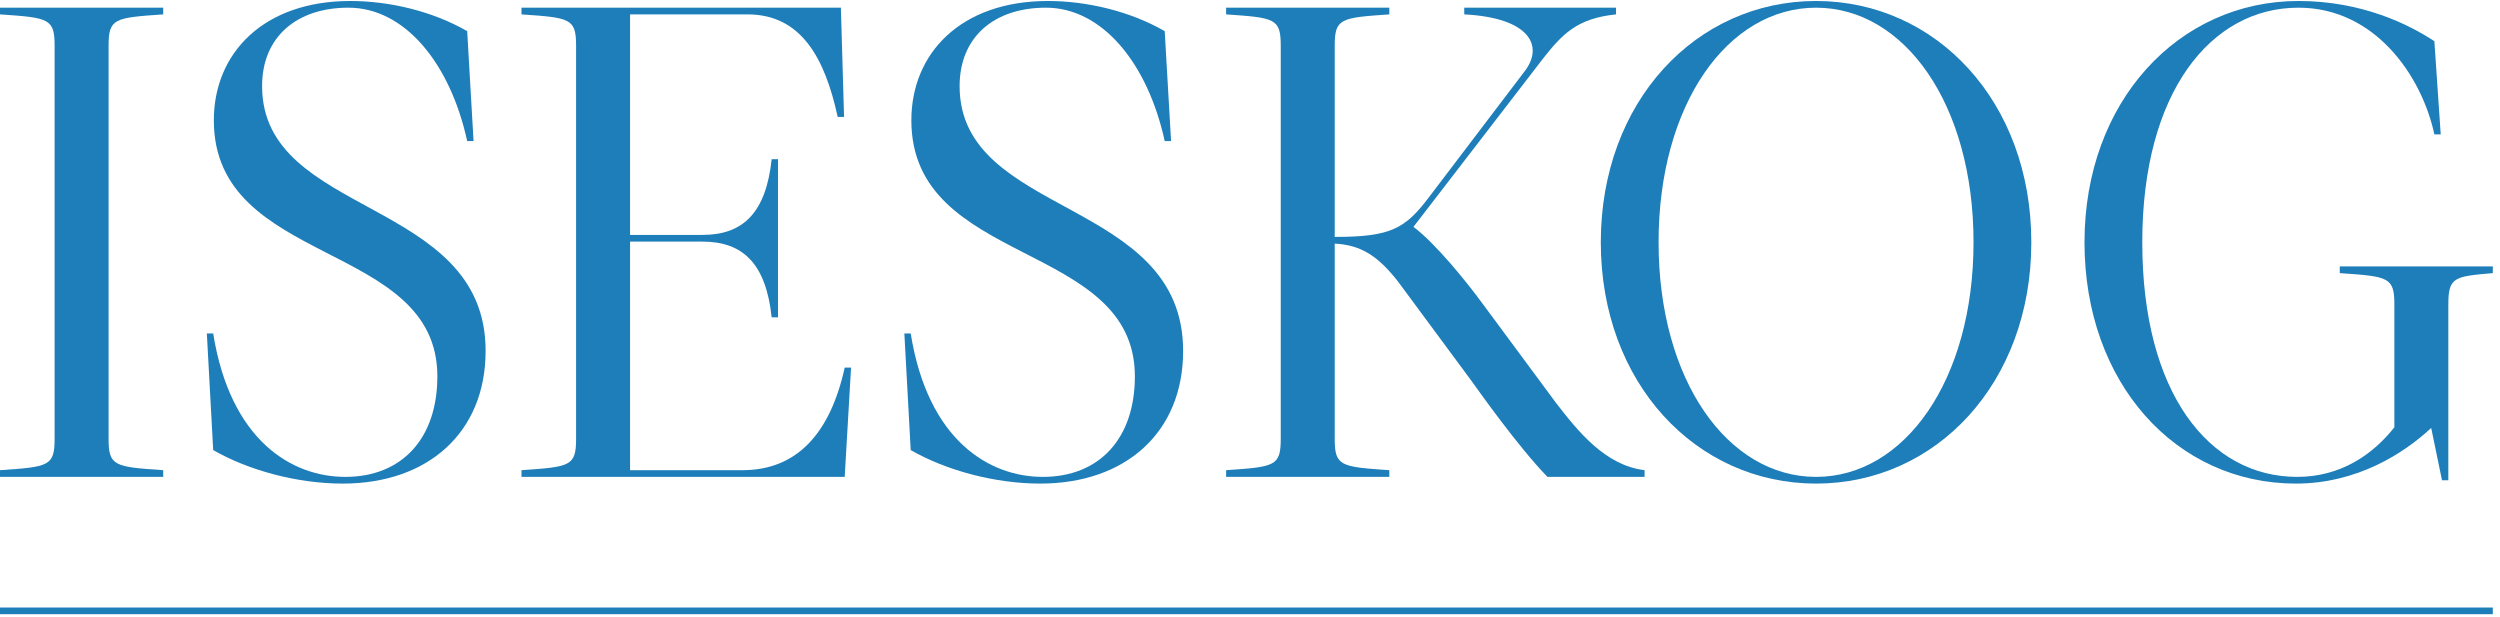
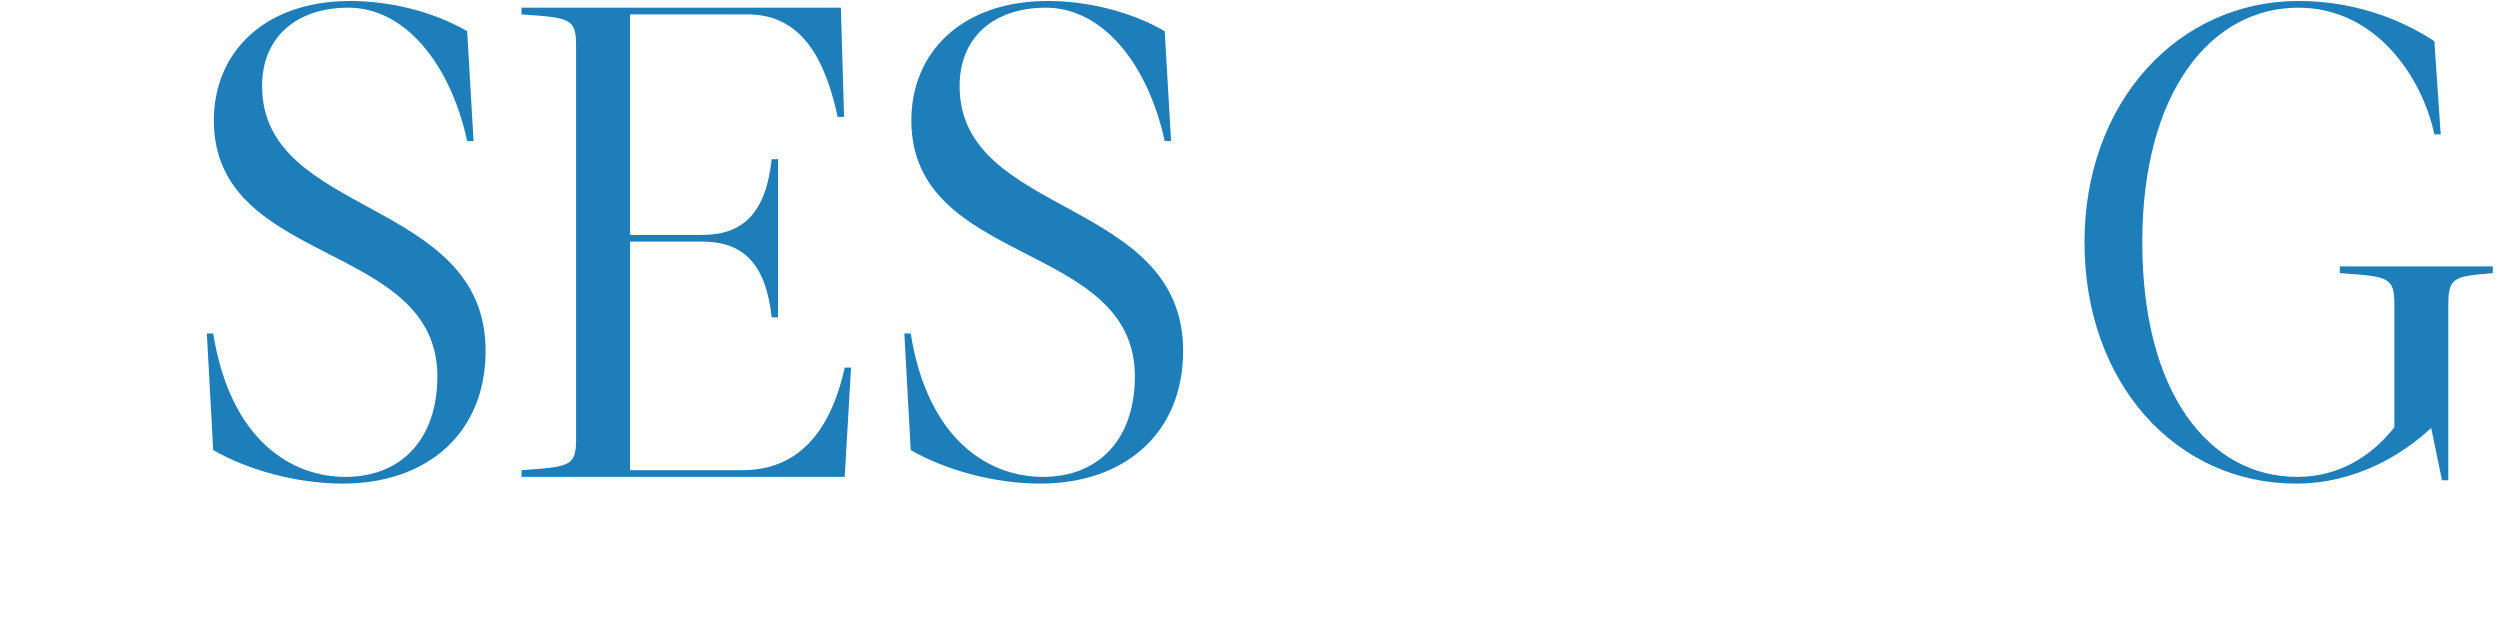
<svg xmlns="http://www.w3.org/2000/svg" width="300px" height="74px" viewBox="0 0 300 74" version="1.1">
  <title>logo</title>
  <desc>Created with Sketch.</desc>
  <defs />
  <g id="Mockups" stroke="none" stroke-width="1" fill="none" fill-rule="evenodd">
    <g id="Certificate" transform="translate(-570, -205)" fill="#1E7EBA">
      <g id="Logo/Blue" transform="translate(570, 200)">
        <g id="Page-1" transform="translate(0, 4)">
          <g id="Group-2">
-             <path d="M6.553,6.507 C6.553,3.21 5.867,3.129 -0,2.727 L-0,1.923 L19.584,1.923 L19.584,2.727 C13.716,3.129 13.03,3.21 13.03,6.507 L13.03,53.641 C13.03,56.939 13.716,57.019 19.584,57.422 L19.584,58.227 L-0,58.227 L-0,57.422 C5.867,57.019 6.553,56.939 6.553,53.641 L6.553,6.507 Z" id="Fill-1" />
            <path d="M56.063,17.929 C54.006,8.519 48.52,1.922 41.814,1.922 C35.566,1.922 31.451,5.462 31.451,11.333 C31.451,27.098 58.274,24.685 58.274,43.106 C58.274,52.916 51.34,59.031 41.128,59.031 C35.641,59.031 29.775,57.423 25.583,55.007 L24.821,41.013 L25.583,41.013 C27.641,53.881 35.032,58.226 41.433,58.226 C48.215,58.226 52.483,53.643 52.483,46.161 C52.483,29.834 25.66,33.051 25.66,15.436 C25.66,7.393 31.603,1.119 42.043,1.119 C46.691,1.119 51.872,2.325 56.063,4.738 L56.826,17.929 L56.063,17.929 Z" id="Fill-4" />
            <path d="M101.287,15.033 L100.525,15.033 C99.002,8.037 96.182,2.727 89.705,2.727 L75.608,2.727 L75.608,29.189 L84.295,29.189 C89.172,29.189 91.915,26.535 92.601,20.1 L93.363,20.1 L93.363,39.083 L92.601,39.083 C91.915,32.648 89.172,29.994 84.295,29.994 L75.608,29.994 L75.608,57.422 L89.095,57.422 C95.572,57.422 99.611,53.078 101.364,45.116 L102.126,45.116 L101.364,58.226 L62.578,58.226 L62.578,57.422 C68.445,57.018 69.131,56.94 69.131,53.642 L69.131,6.507 C69.131,3.21 68.445,3.13 62.578,2.727 L62.578,1.922 L100.907,1.922 L101.287,15.033 Z" id="Fill-6" />
            <path d="M139.766,17.929 C137.708,8.519 132.222,1.922 125.516,1.922 C119.268,1.922 115.153,5.462 115.153,11.333 C115.153,27.098 141.975,24.685 141.975,43.106 C141.975,52.916 135.041,59.031 124.83,59.031 C119.344,59.031 113.477,57.423 109.285,55.007 L108.523,41.013 L109.285,41.013 C111.343,53.881 118.734,58.226 125.134,58.226 C131.917,58.226 136.184,53.643 136.184,46.161 C136.184,29.834 109.362,33.051 109.362,15.436 C109.362,7.393 115.305,1.119 125.745,1.119 C130.392,1.119 135.574,2.325 139.766,4.738 L140.528,17.929 L139.766,17.929 Z" id="Fill-8" />
-             <path d="M153.689,6.507 C153.689,3.21 153.004,3.129 147.135,2.727 L147.135,1.923 L166.719,1.923 L166.719,2.727 C160.853,3.129 160.166,3.21 160.166,6.507 L160.166,29.43 C166.872,29.43 168.624,28.466 171.519,24.604 L182.95,9.563 C185.313,6.507 183.56,3.129 175.71,2.727 L175.71,1.923 L193.922,1.923 L193.922,2.727 C189.197,3.21 187.446,5.14 185.159,8.036 L169.614,28.224 C172.205,30.154 175.94,34.74 177.996,37.555 L186.684,49.298 C189.351,52.756 192.627,56.858 197.351,57.422 L197.351,58.227 L185.692,58.227 C182.111,54.526 177.464,47.932 176.472,46.563 L167.787,34.82 C165.349,31.684 163.29,30.396 160.166,30.235 L160.166,53.641 C160.166,56.939 160.853,57.019 166.719,57.422 L166.719,58.227 L147.135,58.227 L147.135,57.422 C153.004,57.019 153.689,56.939 153.689,53.641 L153.689,6.507 Z" id="Fill-10" />
-             <path d="M199.03,30.074 C199.03,46.645 207.335,58.226 217.926,58.226 C228.519,58.226 236.823,46.645 236.823,30.074 C236.823,13.505 228.519,1.922 217.926,1.922 C207.335,1.922 199.03,13.505 199.03,30.074 M192.096,30.074 C192.096,13.184 203.524,1.119 217.926,1.119 C232.329,1.119 243.758,13.184 243.758,30.074 C243.758,46.965 232.329,59.031 217.926,59.031 C203.524,59.031 192.096,46.965 192.096,30.074" id="Fill-12" />
            <path d="M287.324,52.276 L287.324,37.554 C287.324,34.257 286.638,34.176 280.77,33.775 L280.77,32.97 L299.136,32.97 L299.136,33.775 C294.486,34.176 293.8,34.257 293.8,37.554 L293.8,58.629 L293.039,58.629 L291.743,52.354 C288.467,55.412 282.828,59.031 275.512,59.031 C261.111,59.031 250.139,46.965 250.139,30.074 C250.139,13.183 261.418,1.119 275.818,1.119 C283.438,1.119 289.075,3.933 292.124,5.945 L292.886,17.124 L292.124,17.124 C290.6,10.047 284.961,1.922 275.818,1.922 C265.303,1.922 257.073,12.058 257.073,30.074 C257.073,48.252 265.149,58.226 275.665,58.226 C280.77,58.226 284.657,55.653 287.324,52.276" id="Fill-14" />
          </g>
-           <polygon id="Fill-17" points="0 74.703 299.136 74.703 299.136 73.903 0 73.903" />
        </g>
      </g>
    </g>
  </g>
</svg>